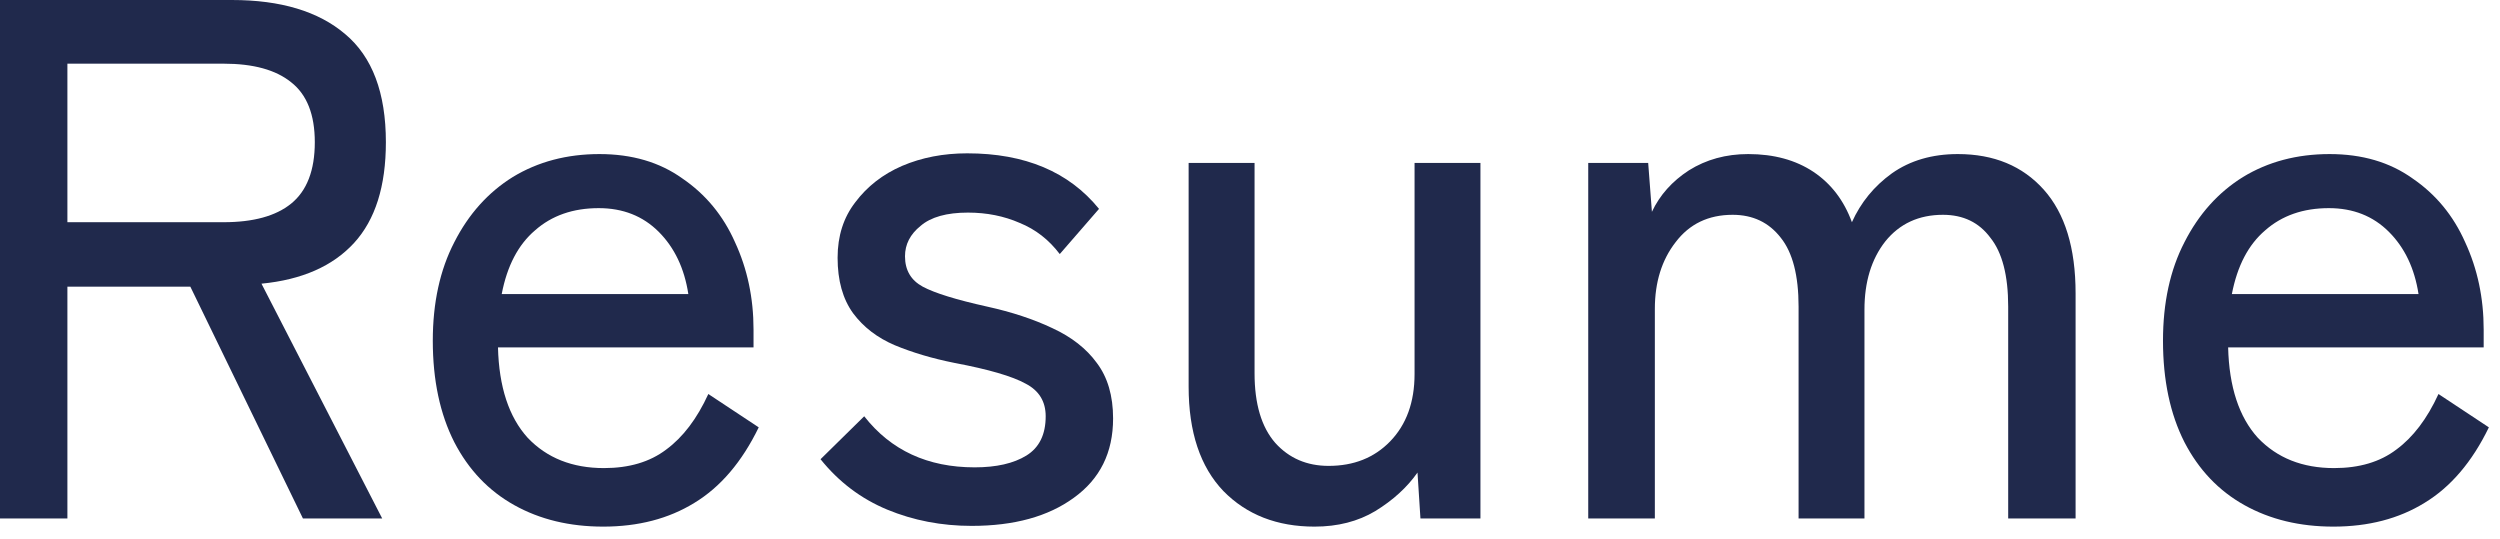
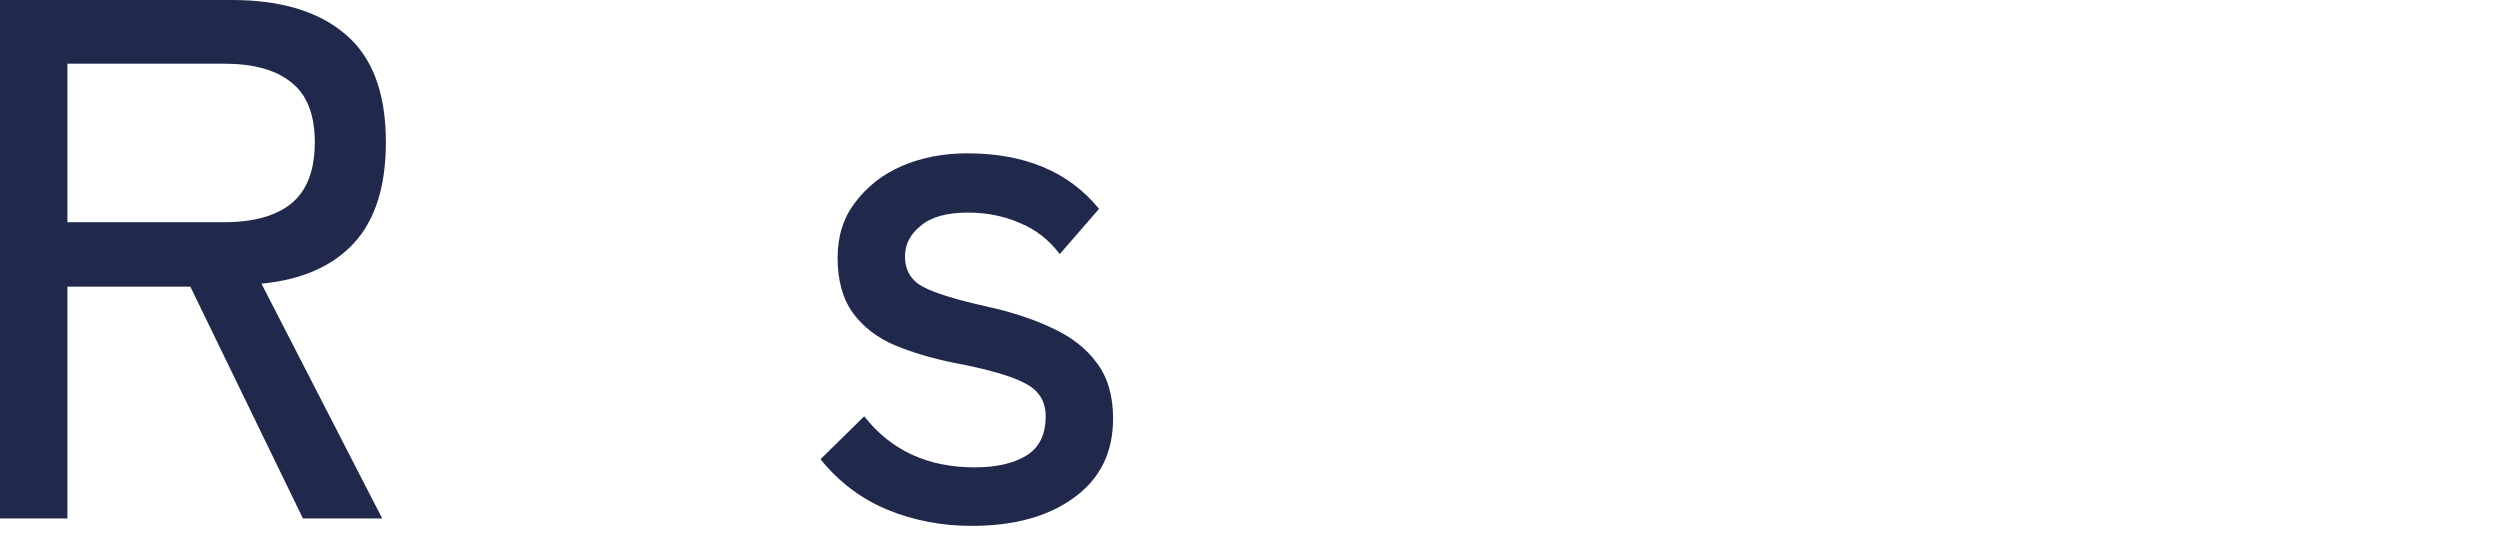
<svg xmlns="http://www.w3.org/2000/svg" fill="none" height="100%" overflow="visible" preserveAspectRatio="none" style="display: block;" viewBox="0 0 51 11" width="100%">
  <g id="5">
    <path d="M0 10.577V0H4.729C5.727 0 6.497 0.232 7.041 0.695C7.595 1.158 7.872 1.894 7.872 2.901C7.872 3.798 7.656 4.483 7.223 4.956C6.789 5.429 6.16 5.707 5.334 5.787L7.797 10.577H6.18L3.883 5.848H1.375V10.577H0ZM1.375 4.533H4.563C5.168 4.533 5.626 4.407 5.938 4.155C6.261 3.893 6.422 3.475 6.422 2.901C6.422 2.337 6.261 1.929 5.938 1.677C5.626 1.425 5.168 1.299 4.563 1.299H1.375V4.533Z" fill="#20294C" />
-     <path d="M12.305 10.743C11.62 10.743 11.015 10.597 10.492 10.305C9.968 10.013 9.56 9.585 9.268 9.021C8.976 8.446 8.829 7.756 8.829 6.951C8.829 6.175 8.976 5.505 9.268 4.941C9.56 4.367 9.958 3.924 10.461 3.611C10.975 3.299 11.564 3.143 12.229 3.143C12.894 3.143 13.458 3.309 13.921 3.641C14.395 3.964 14.753 4.397 14.994 4.941C15.246 5.485 15.372 6.079 15.372 6.724V7.087H10.159C10.179 7.892 10.381 8.507 10.764 8.93C11.156 9.343 11.675 9.549 12.32 9.549C12.834 9.549 13.257 9.424 13.589 9.172C13.932 8.92 14.219 8.542 14.45 8.038L15.478 8.718C15.135 9.424 14.697 9.937 14.163 10.26C13.639 10.582 13.02 10.743 12.305 10.743ZM10.235 5.999H14.042C13.962 5.475 13.76 5.052 13.438 4.729C13.116 4.407 12.708 4.246 12.214 4.246C11.69 4.246 11.257 4.397 10.915 4.699C10.572 4.991 10.345 5.424 10.235 5.999Z" fill="#20294C" />
    <path d="M19.821 10.728C19.207 10.728 18.633 10.617 18.099 10.396C17.565 10.174 17.112 9.832 16.739 9.368L17.63 8.492C18.174 9.187 18.925 9.534 19.882 9.534C20.325 9.534 20.678 9.454 20.939 9.293C21.201 9.131 21.332 8.864 21.332 8.492C21.332 8.19 21.196 7.968 20.924 7.827C20.652 7.676 20.169 7.535 19.474 7.404C19.02 7.313 18.613 7.192 18.25 7.041C17.897 6.89 17.615 6.674 17.404 6.391C17.192 6.099 17.087 5.722 17.087 5.258C17.087 4.815 17.207 4.437 17.449 4.125C17.691 3.803 18.008 3.556 18.401 3.385C18.804 3.213 19.247 3.128 19.731 3.128C20.909 3.128 21.806 3.505 22.42 4.261L21.619 5.183C21.398 4.891 21.126 4.679 20.803 4.548C20.481 4.407 20.129 4.337 19.746 4.337C19.313 4.337 18.99 4.427 18.779 4.609C18.567 4.78 18.462 4.986 18.462 5.228C18.462 5.51 18.582 5.717 18.824 5.848C19.066 5.978 19.504 6.114 20.139 6.255C20.642 6.366 21.085 6.512 21.468 6.694C21.861 6.875 22.163 7.112 22.375 7.404C22.596 7.696 22.707 8.074 22.707 8.537C22.707 9.232 22.44 9.771 21.907 10.154C21.383 10.537 20.688 10.728 19.821 10.728Z" fill="#20294C" />
-     <path d="M26.817 10.743C26.051 10.743 25.432 10.501 24.958 10.018C24.485 9.524 24.248 8.814 24.248 7.887V3.324H25.593V7.615C25.593 8.24 25.734 8.713 26.016 9.036C26.298 9.348 26.66 9.504 27.104 9.504C27.617 9.504 28.035 9.338 28.358 9.005C28.69 8.663 28.857 8.205 28.857 7.63V3.324H30.201V10.577H28.977L28.917 9.64C28.705 9.942 28.418 10.204 28.056 10.426C27.703 10.637 27.29 10.743 26.817 10.743Z" fill="#20294C" />
-     <path d="M32.4 10.577V3.324H33.623L33.699 4.321C33.86 3.979 34.112 3.697 34.454 3.475C34.807 3.254 35.21 3.143 35.663 3.143C36.187 3.143 36.63 3.264 36.993 3.505C37.355 3.747 37.617 4.09 37.779 4.533C37.96 4.13 38.232 3.798 38.595 3.536C38.967 3.274 39.416 3.143 39.939 3.143C40.675 3.143 41.259 3.385 41.692 3.868C42.125 4.352 42.342 5.057 42.342 5.984V10.577H40.967V6.255C40.967 5.621 40.846 5.152 40.604 4.85C40.373 4.538 40.05 4.382 39.637 4.382C39.144 4.382 38.751 4.563 38.459 4.926C38.176 5.288 38.035 5.752 38.035 6.316V10.577H36.691V6.255C36.691 5.621 36.57 5.152 36.328 4.85C36.086 4.538 35.759 4.382 35.346 4.382C34.852 4.382 34.465 4.568 34.182 4.941C33.9 5.304 33.759 5.757 33.759 6.301V10.577H32.4Z" fill="#20294C" />
-     <path d="M47.6 10.743C46.915 10.743 46.311 10.597 45.787 10.305C45.263 10.013 44.855 9.585 44.563 9.021C44.271 8.446 44.125 7.756 44.125 6.951C44.125 6.175 44.271 5.505 44.563 4.941C44.855 4.367 45.253 3.924 45.757 3.611C46.27 3.299 46.859 3.143 47.524 3.143C48.189 3.143 48.753 3.309 49.217 3.641C49.69 3.964 50.048 4.397 50.289 4.941C50.541 5.485 50.667 6.079 50.667 6.724V7.087H45.454C45.474 7.892 45.676 8.507 46.059 8.93C46.452 9.343 46.97 9.549 47.615 9.549C48.129 9.549 48.552 9.424 48.884 9.172C49.227 8.92 49.514 8.542 49.745 8.038L50.773 8.718C50.431 9.424 49.992 9.937 49.458 10.26C48.935 10.582 48.315 10.743 47.6 10.743ZM45.53 5.999H49.338C49.257 5.475 49.056 5.052 48.733 4.729C48.411 4.407 48.003 4.246 47.509 4.246C46.986 4.246 46.552 4.397 46.21 4.699C45.867 4.991 45.641 5.424 45.53 5.999Z" fill="#20294C" />
  </g>
</svg>